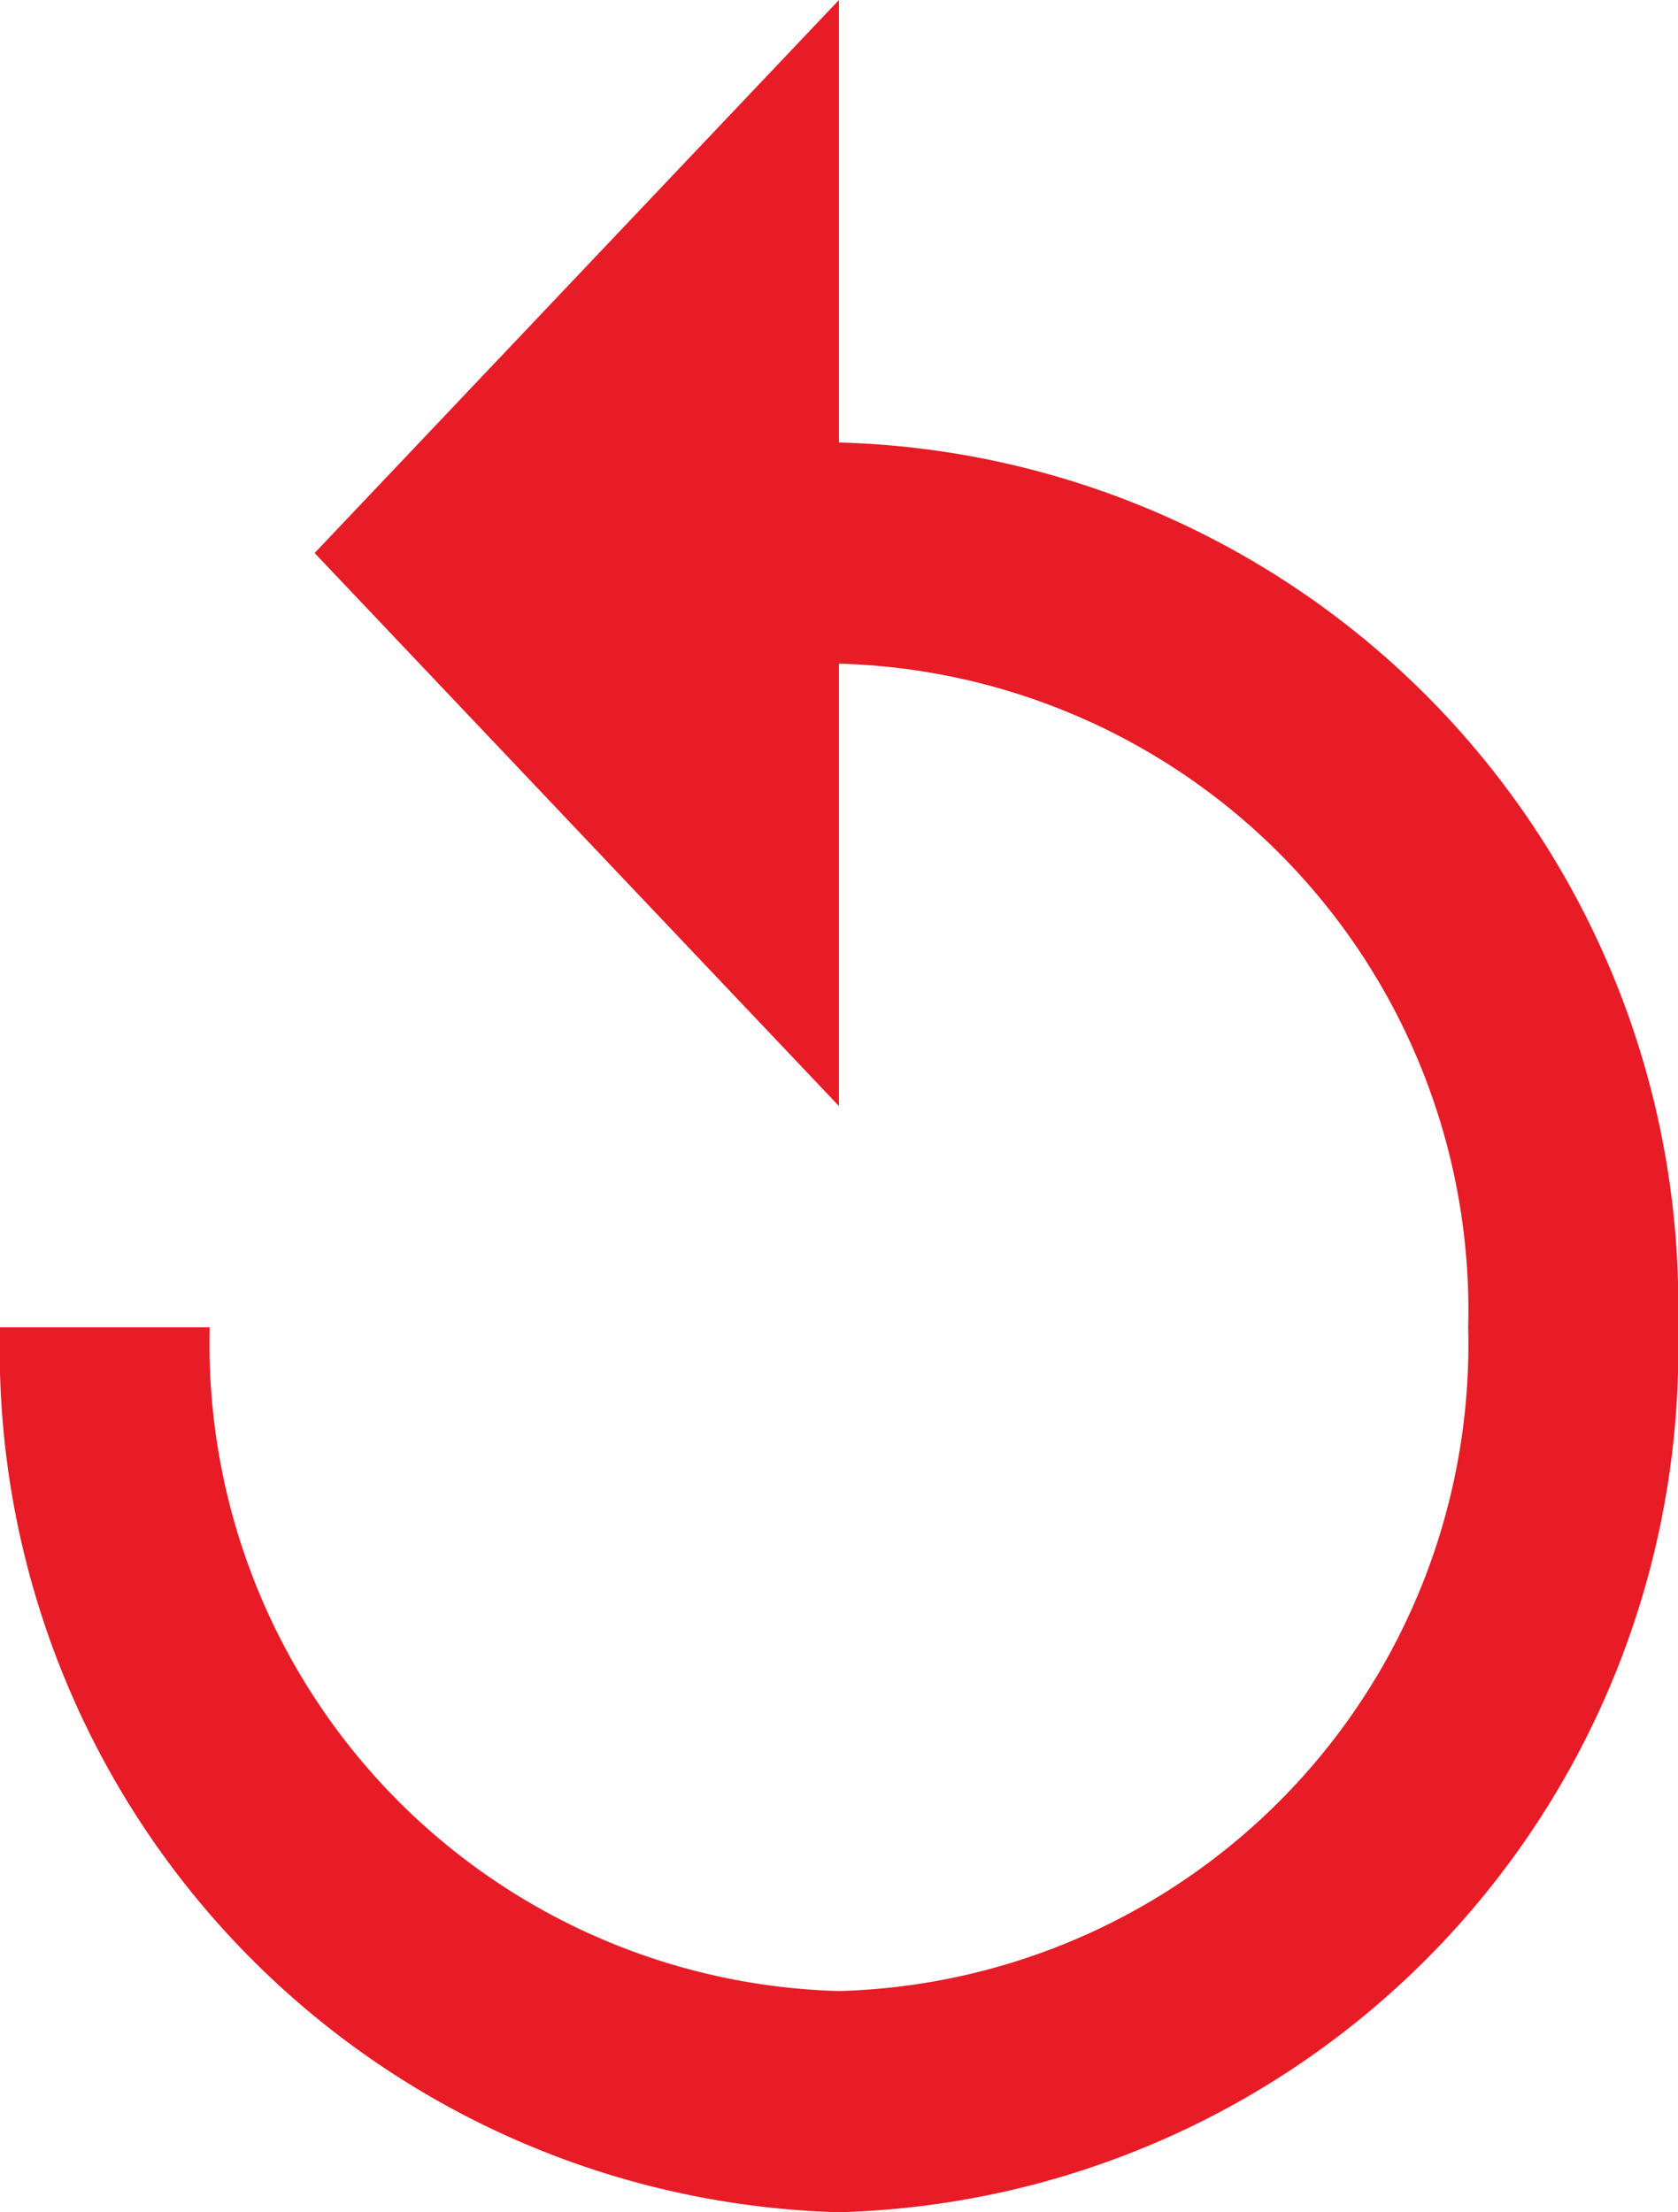
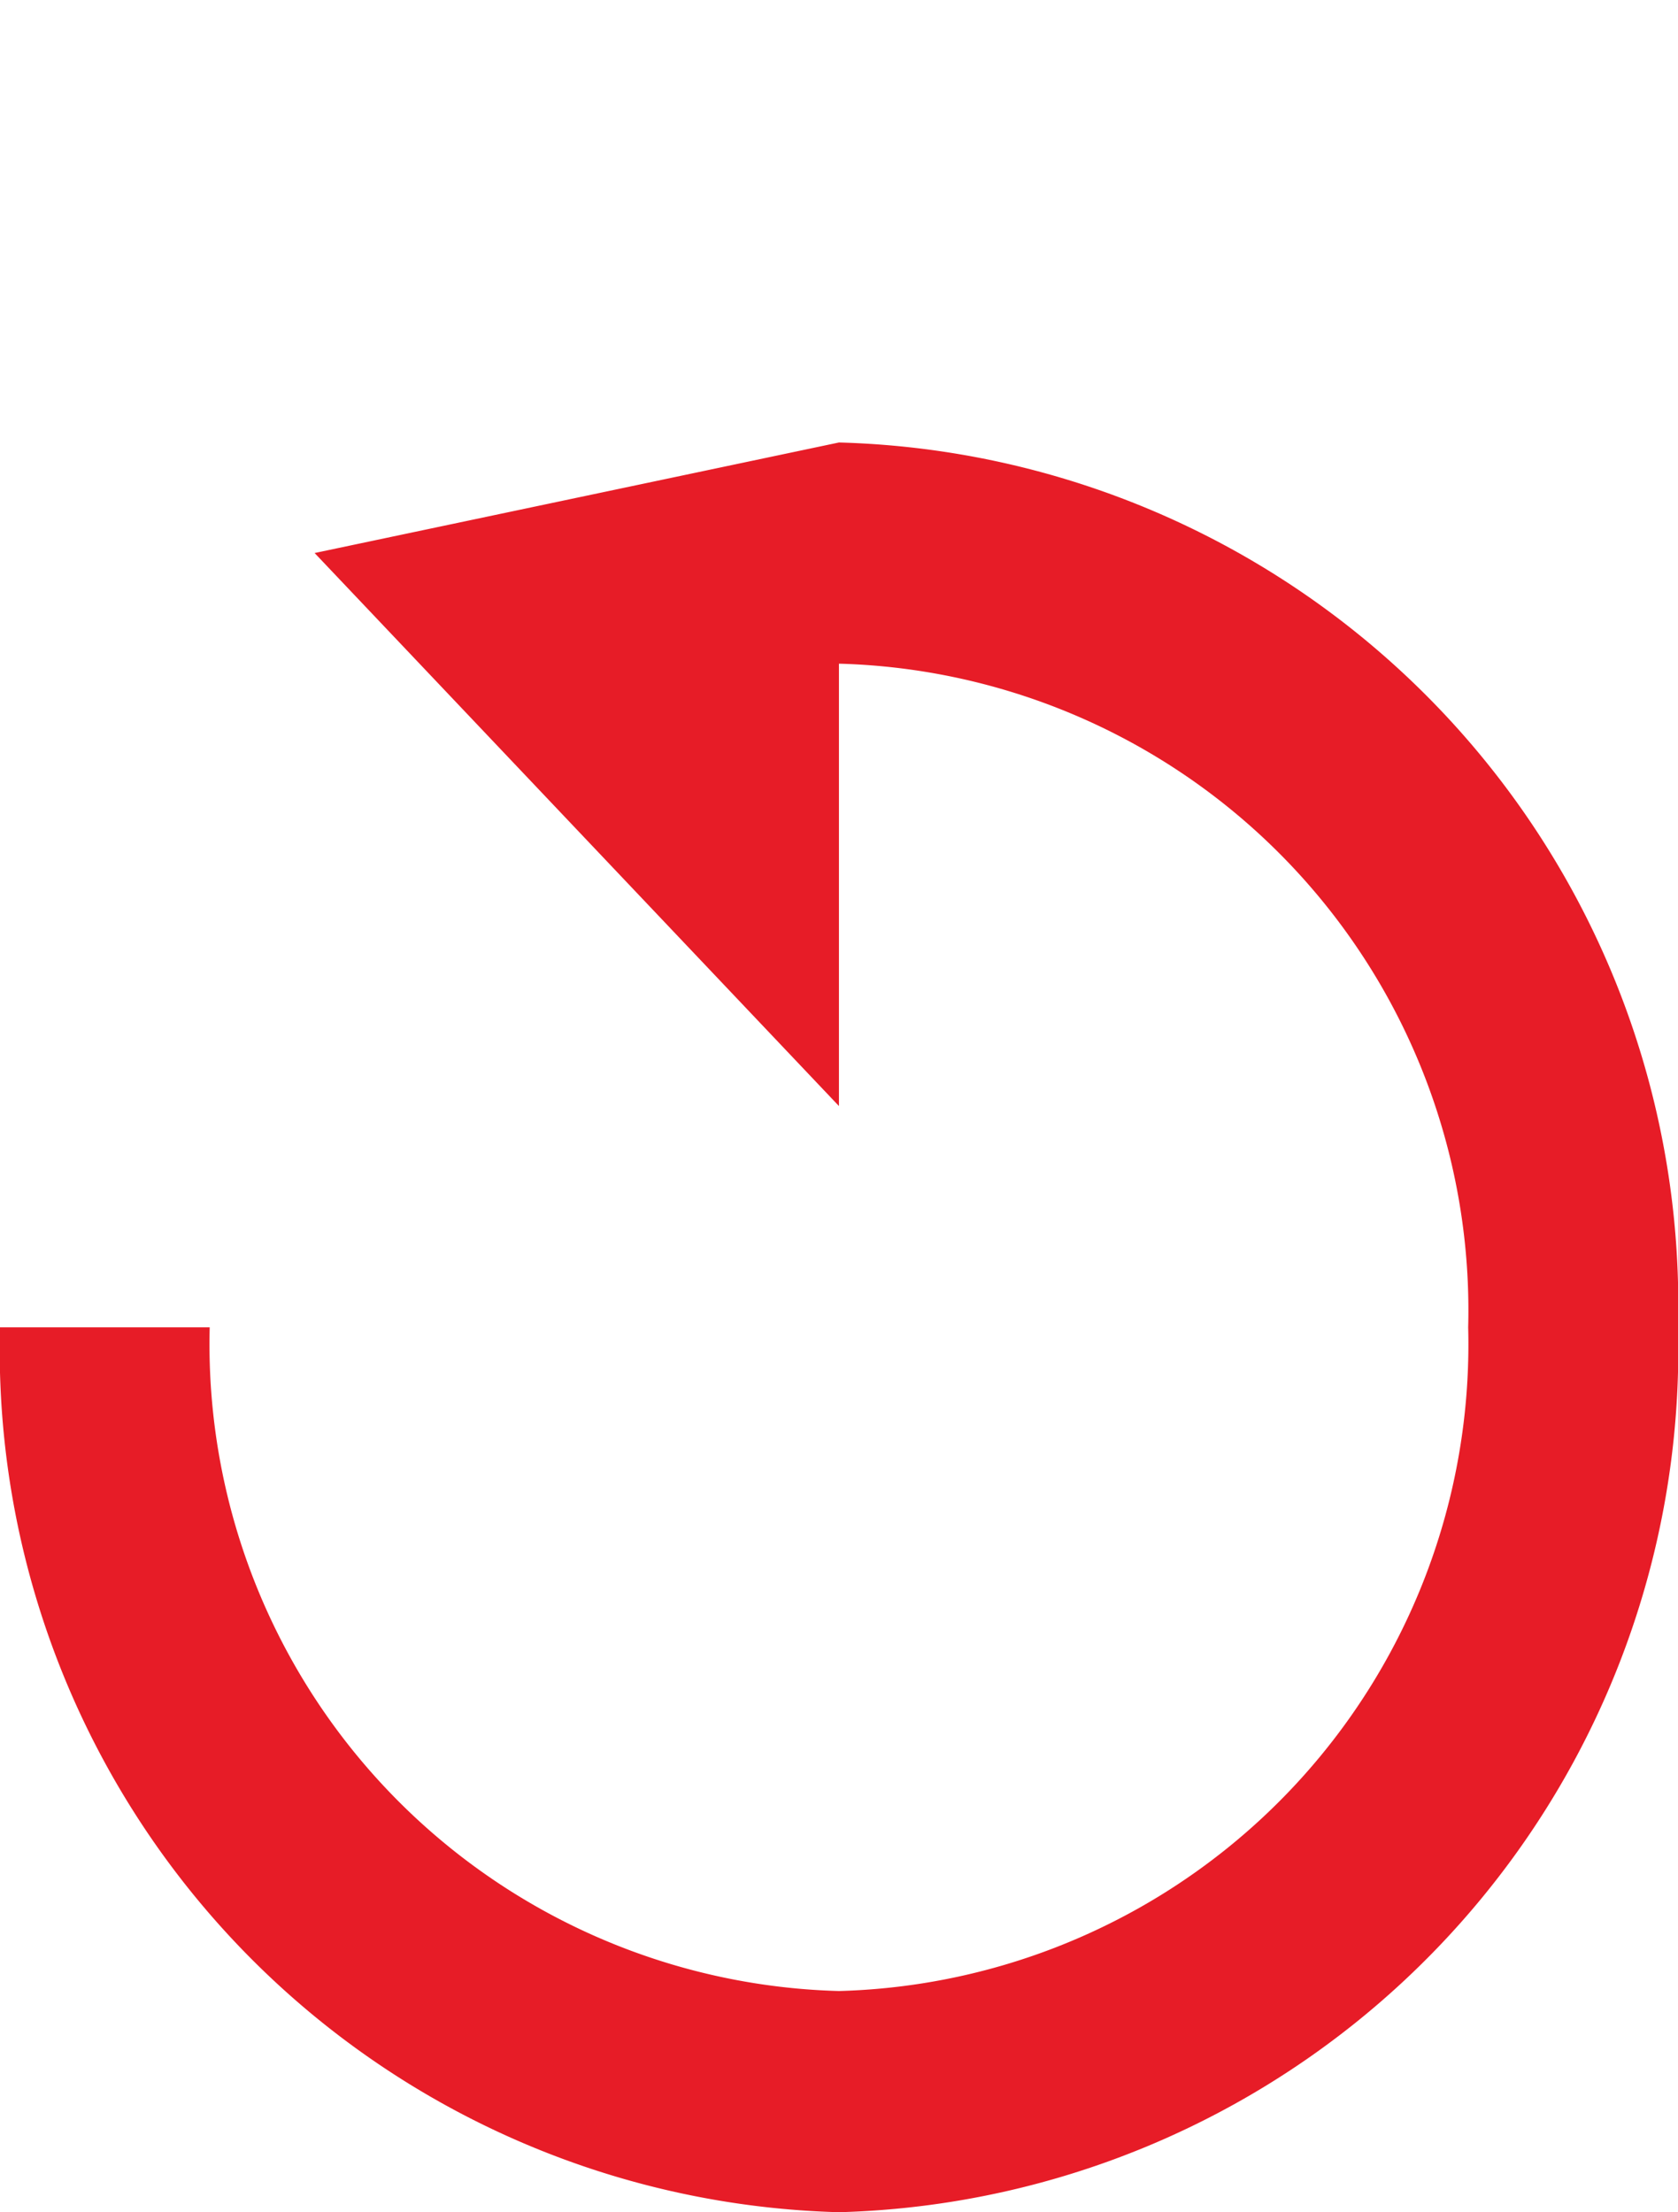
<svg xmlns="http://www.w3.org/2000/svg" width="14.667" height="19.333" viewBox="0 0 14.667 19.333">
-   <path id="Path_143" data-name="Path 143" d="M15.333,5.867V2L10.75,6.833l4.583,4.833V7.8a5.654,5.654,0,0,1,5.5,5.8,5.654,5.654,0,0,1-5.5,5.8,5.654,5.654,0,0,1-5.5-5.8H8a7.539,7.539,0,0,0,7.333,7.733A7.539,7.539,0,0,0,22.667,13.6,7.539,7.539,0,0,0,15.333,5.867Z" transform="translate(-8 -2)" fill="#e71c27" />
+   <path id="Path_143" data-name="Path 143" d="M15.333,5.867L10.75,6.833l4.583,4.833V7.8a5.654,5.654,0,0,1,5.5,5.8,5.654,5.654,0,0,1-5.5,5.8,5.654,5.654,0,0,1-5.5-5.8H8a7.539,7.539,0,0,0,7.333,7.733A7.539,7.539,0,0,0,22.667,13.6,7.539,7.539,0,0,0,15.333,5.867Z" transform="translate(-8 -2)" fill="#e71c27" />
</svg>